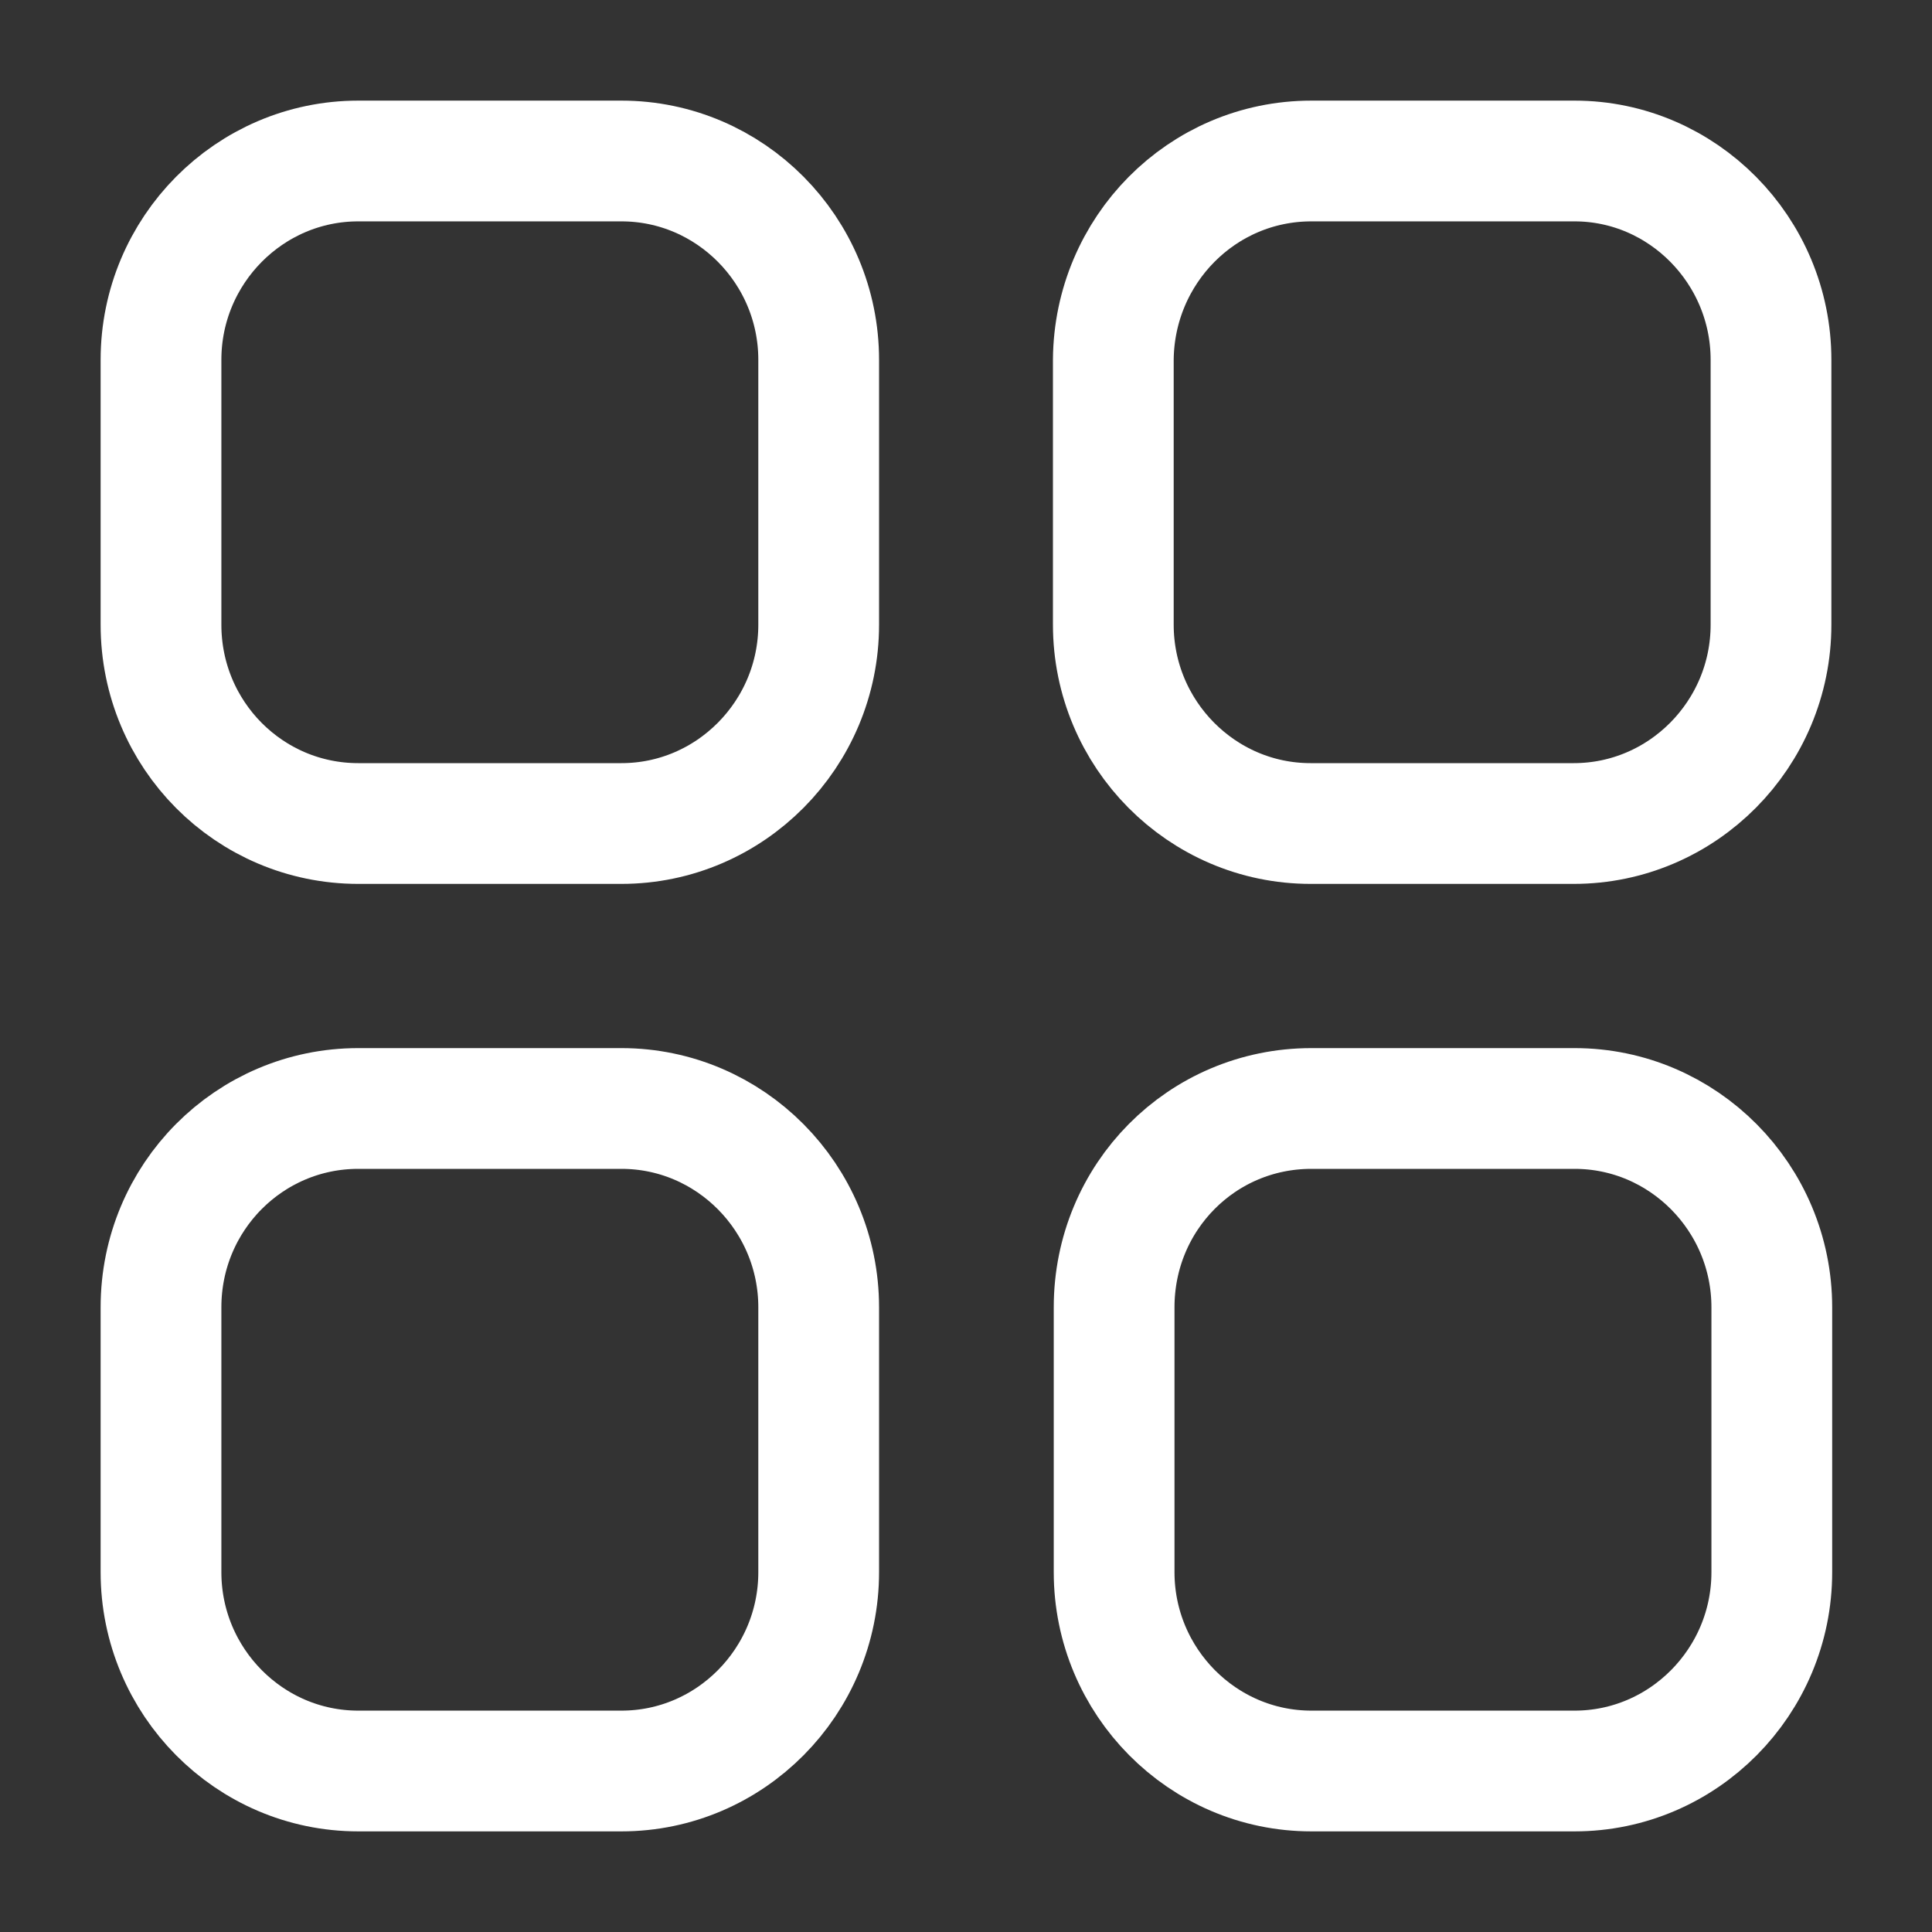
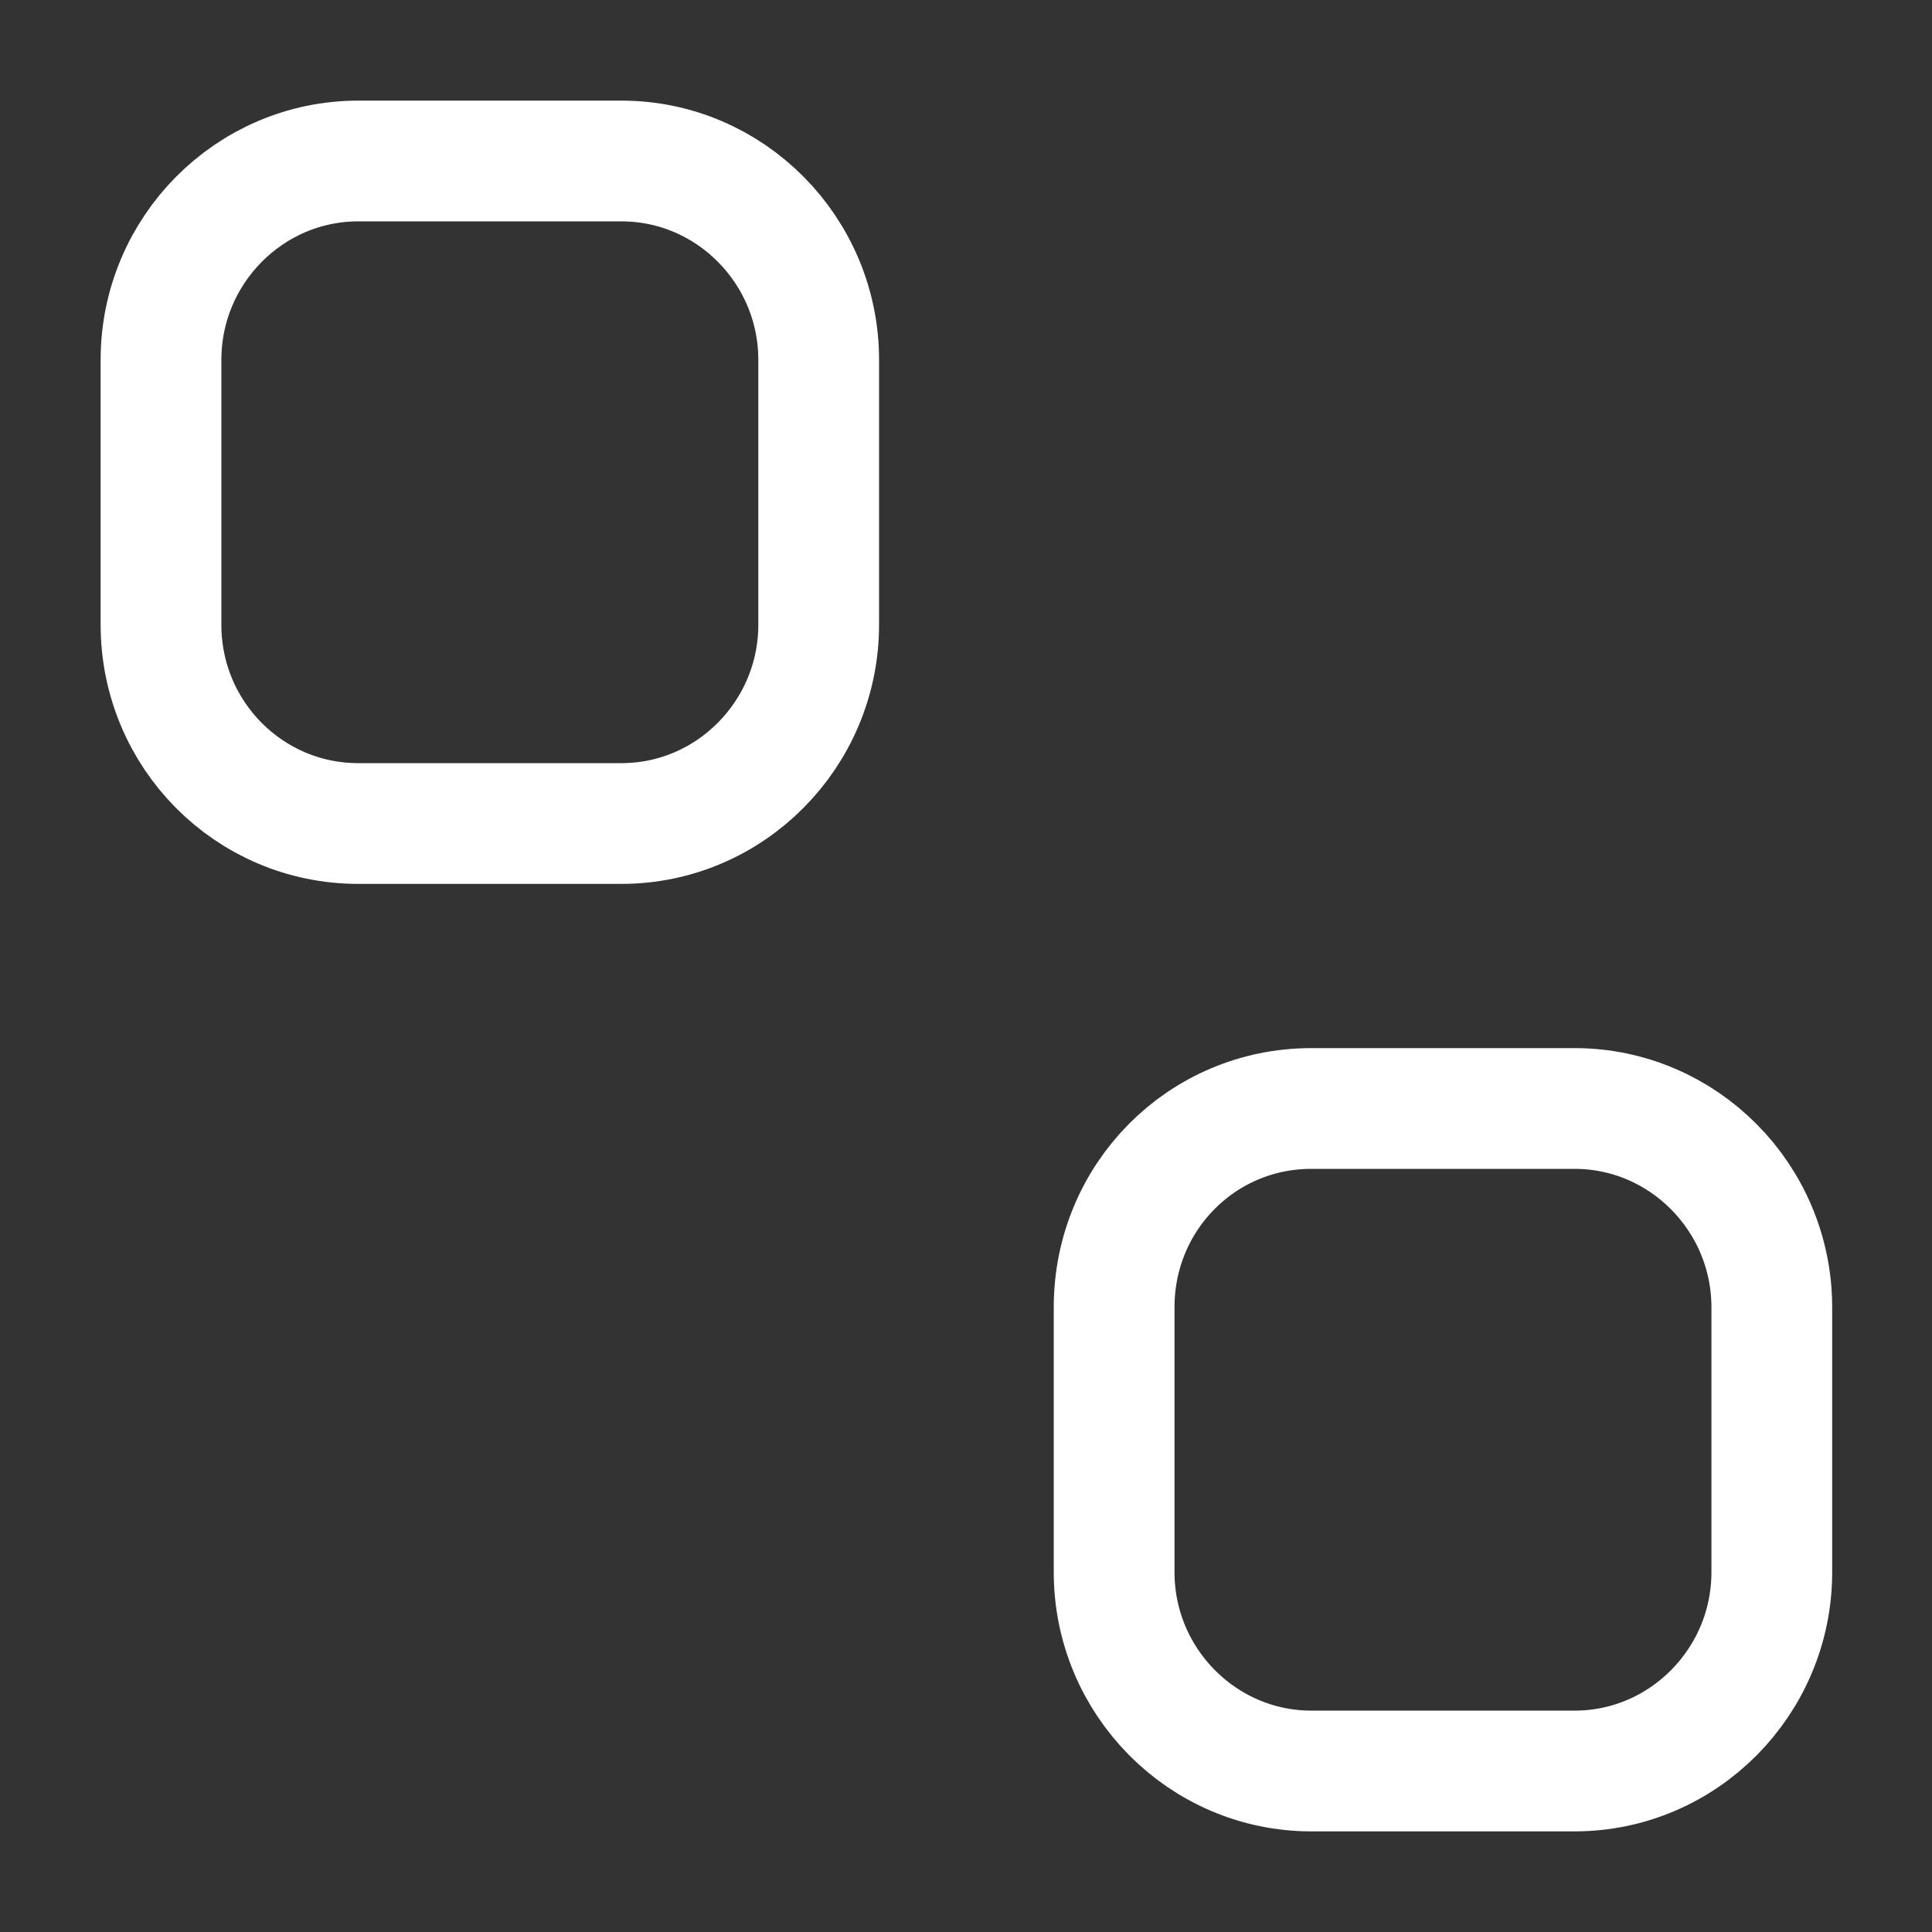
<svg xmlns="http://www.w3.org/2000/svg" version="1.1" id="katman_1" x="0px" y="0px" viewBox="0 0 24 24" style="enable-background:new 0 0 24 24;" xml:space="preserve">
  <rect x="0" y="0" width="24" height="24" fill="#333333" stroke="none" />
  <style type="text/css">
	.st0{fill:none;stroke:#FFFFFF;stroke-width:1.5;stroke-linecap:round;stroke-linejoin:round;}
</style>
-   <path class="st0" d="M16.29,2h3.27C20.9,2,22,3.11,22,4.47v3.29c0,1.36-1.1,2.47-2.45,2.47h-3.27c-1.35,0-2.45-1.11-2.45-2.47V4.47  C13.84,3.11,14.93,2,16.29,2z" />
  <path class="st0" d="M4.45,2h3.27c1.35,0,2.45,1.11,2.45,2.47v3.29c0,1.36-1.1,2.47-2.45,2.47H4.45C3.1,10.23,2,9.13,2,7.76V4.47  C2,3.11,3.1,2,4.45,2z" />
-   <path class="st0" d="M4.45,13.77h3.27c1.35,0,2.45,1.11,2.45,2.47v3.29c0,1.36-1.1,2.47-2.45,2.47H4.45C3.1,22,2,20.89,2,19.53  v-3.29C2,14.87,3.1,13.77,4.45,13.77z" />
  <path class="st0" d="M16.29,13.77h3.27c1.35,0,2.45,1.11,2.45,2.47v3.29c0,1.36-1.1,2.47-2.45,2.47h-3.27  c-1.35,0-2.45-1.11-2.45-2.47v-3.29C13.84,14.87,14.93,13.77,16.29,13.77z" />
</svg>